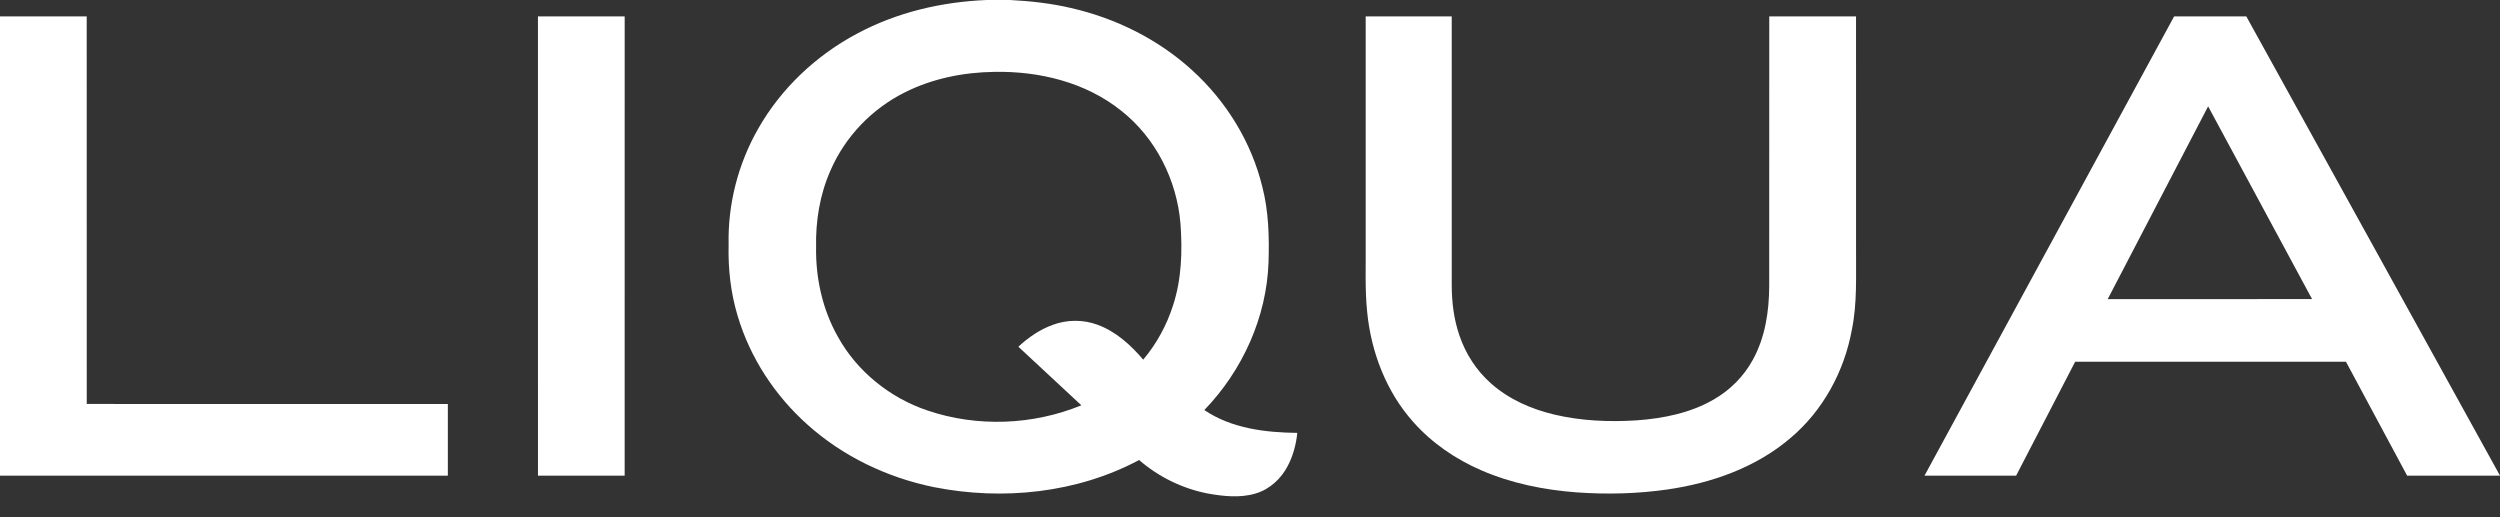
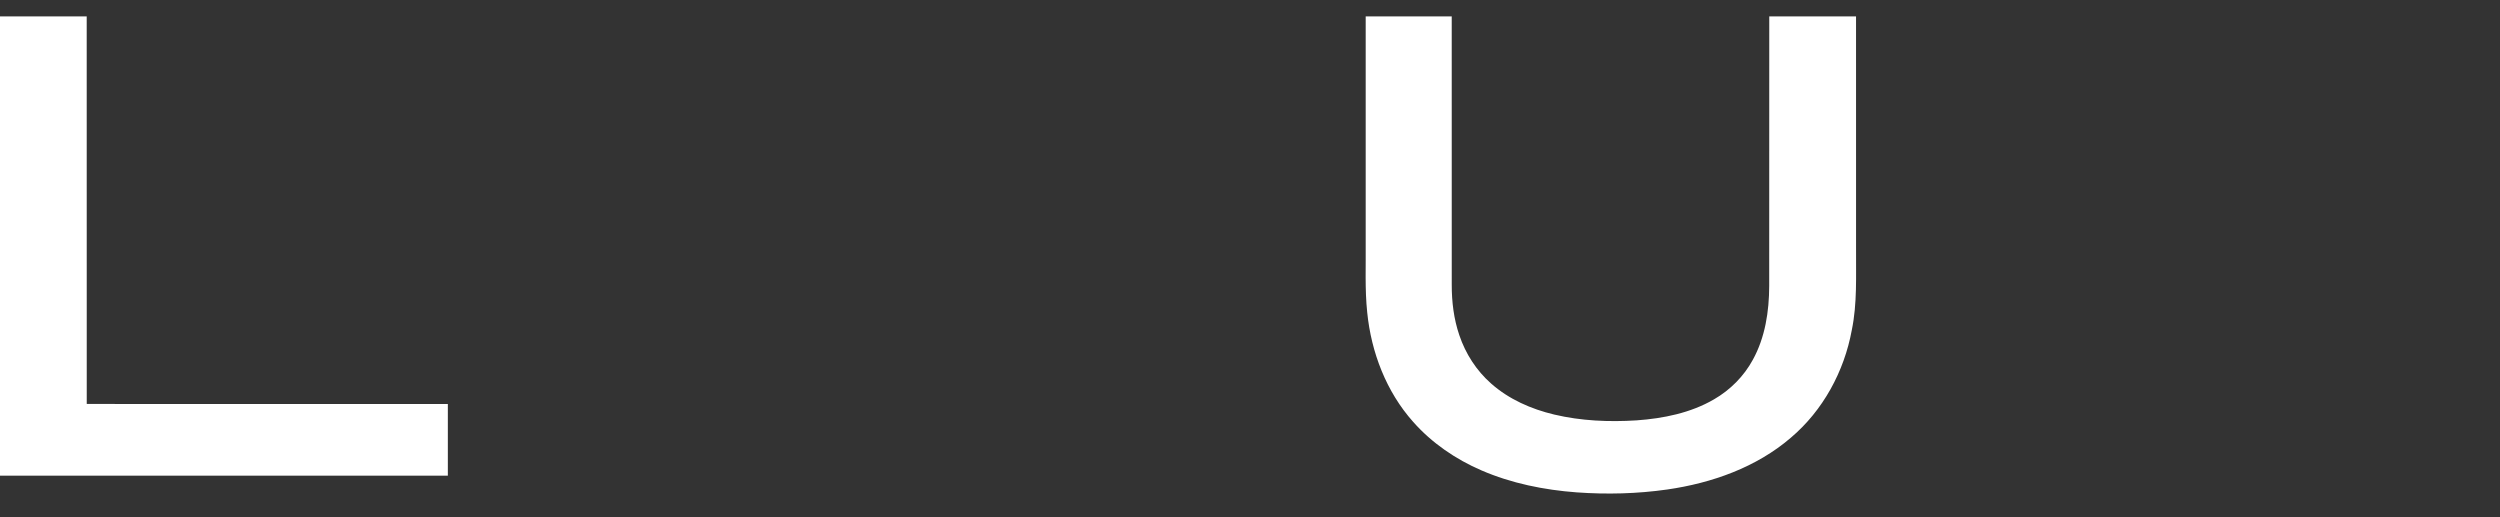
<svg xmlns="http://www.w3.org/2000/svg" xmlns:ns1="http://www.serif.com/" width="100%" height="100%" viewBox="0 0 116 24" version="1.1" xml:space="preserve" style="fill-rule:evenodd;clip-rule:evenodd;stroke-linejoin:round;stroke-miterlimit:2;">
  <rect x="0" y="0" width="116" height="24" fill="#333333" stroke="none" />
  <g id="Group-27" ns1:id="Group 27">
-     <path id="Vector" d="M45.793,0L46.861,0C47.813,0.049 48.765,0.153 49.695,0.372C51.771,0.846 53.744,1.823 55.32,3.263C56.898,4.696 58.065,6.59 58.571,8.665C58.866,9.803 58.896,10.987 58.86,12.157C58.776,14.716 57.652,17.191 55.881,19.026C57.139,19.879 58.71,20.07 60.194,20.086C60.142,20.615 60.002,21.138 59.756,21.61C59.449,22.209 58.917,22.703 58.265,22.897C57.533,23.117 56.751,23.027 56.012,22.893C54.849,22.662 53.751,22.122 52.855,21.345C49.966,22.884 46.528,23.234 43.339,22.604C41.176,22.164 39.113,21.181 37.467,19.703C35.957,18.357 34.803,16.6 34.227,14.657C33.904,13.59 33.78,12.471 33.808,11.359C33.765,9.484 34.246,7.605 35.177,5.977C36.241,4.1 37.873,2.566 39.775,1.557C41.621,0.566 43.707,0.083 45.793,0ZM42,4.278C40.469,5.035 39.214,6.337 38.536,7.907C38.038,9.027 37.84,10.262 37.867,11.483C37.845,12.921 38.169,14.375 38.881,15.631C39.772,17.241 41.299,18.463 43.037,19.048C45.342,19.828 47.926,19.73 50.175,18.806C49.203,17.898 48.226,16.995 47.252,16.088C47.715,15.659 48.245,15.291 48.842,15.075C49.506,14.828 50.255,14.82 50.92,15.067C51.774,15.378 52.465,16.006 53.045,16.688C53.667,15.949 54.139,15.086 54.431,14.165C54.829,12.946 54.867,11.643 54.774,10.373C54.605,8.357 53.627,6.399 52.028,5.141C50.376,3.813 48.205,3.291 46.116,3.335C44.699,3.357 43.273,3.642 42,4.278Z" style="fill:white;fill-rule:nonzero;" />
    <path id="Vector_2" d="M0,0.761C1.341,0.761 2.682,0.759 4.023,0.761C4.027,6.755 4.022,12.75 4.025,18.744C9.61,18.745 15.195,18.743 20.78,18.745C20.783,19.854 20.783,20.962 20.78,22.07C13.853,22.071 6.927,22.07 0,22.07L0,0.761Z" style="fill:white;fill-rule:nonzero;" />
-     <path id="Vector_3" d="M24.961,0.761C26.302,0.761 27.643,0.759 28.985,0.762C28.984,7.864 28.985,14.967 28.984,22.07C27.643,22.071 26.303,22.07 24.962,22.07C24.959,14.967 24.961,7.864 24.961,0.761Z" style="fill:white;fill-rule:nonzero;" />
    <path id="Vector_4" d="M63.368,0.761C64.699,0.759 66.03,0.76 67.36,0.761C67.361,4.911 67.36,9.061 67.361,13.211C67.359,14.003 67.456,14.802 67.713,15.554C68.001,16.411 68.508,17.198 69.188,17.796C70.013,18.527 71.049,18.982 72.114,19.235C73.363,19.531 74.658,19.586 75.936,19.505C77.179,19.416 78.442,19.163 79.529,18.53C80.282,18.096 80.918,17.457 81.333,16.691C81.905,15.652 82.087,14.447 82.091,13.275C82.096,9.103 82.089,4.932 82.094,0.761L86.12,0.761C86.122,4.354 86.12,7.948 86.121,11.541C86.112,12.801 86.18,14.074 85.923,15.317C85.572,17.233 84.589,19.045 83.095,20.31C81.493,21.688 79.428,22.415 77.359,22.713C75.969,22.912 74.557,22.946 73.158,22.846C71.644,22.733 70.133,22.429 68.737,21.825C67.538,21.307 66.434,20.552 65.568,19.571C64.323,18.174 63.625,16.349 63.439,14.499C63.325,13.415 63.381,12.323 63.368,11.235L63.368,0.761Z" style="fill:white;fill-rule:nonzero;" />
-     <path id="Vector_5" d="M100.88,0.76C101.997,0.762 103.113,0.757 104.229,0.762C108.15,7.866 112.084,14.963 116,22.07C114.563,22.07 113.127,22.071 111.691,22.07C110.744,20.309 109.802,18.545 108.853,16.785C104.664,16.784 100.476,16.784 96.287,16.785C95.371,18.545 94.464,20.309 93.548,22.07C92.131,22.07 90.714,22.071 89.297,22.07C93.157,14.966 97.016,7.861 100.88,0.76ZM102.457,4.934C100.904,7.915 99.35,10.896 97.798,13.879C100.959,13.879 104.12,13.881 107.28,13.878C105.671,10.897 104.068,7.913 102.457,4.934Z" style="fill:white;fill-rule:nonzero;" />
  </g>
</svg>